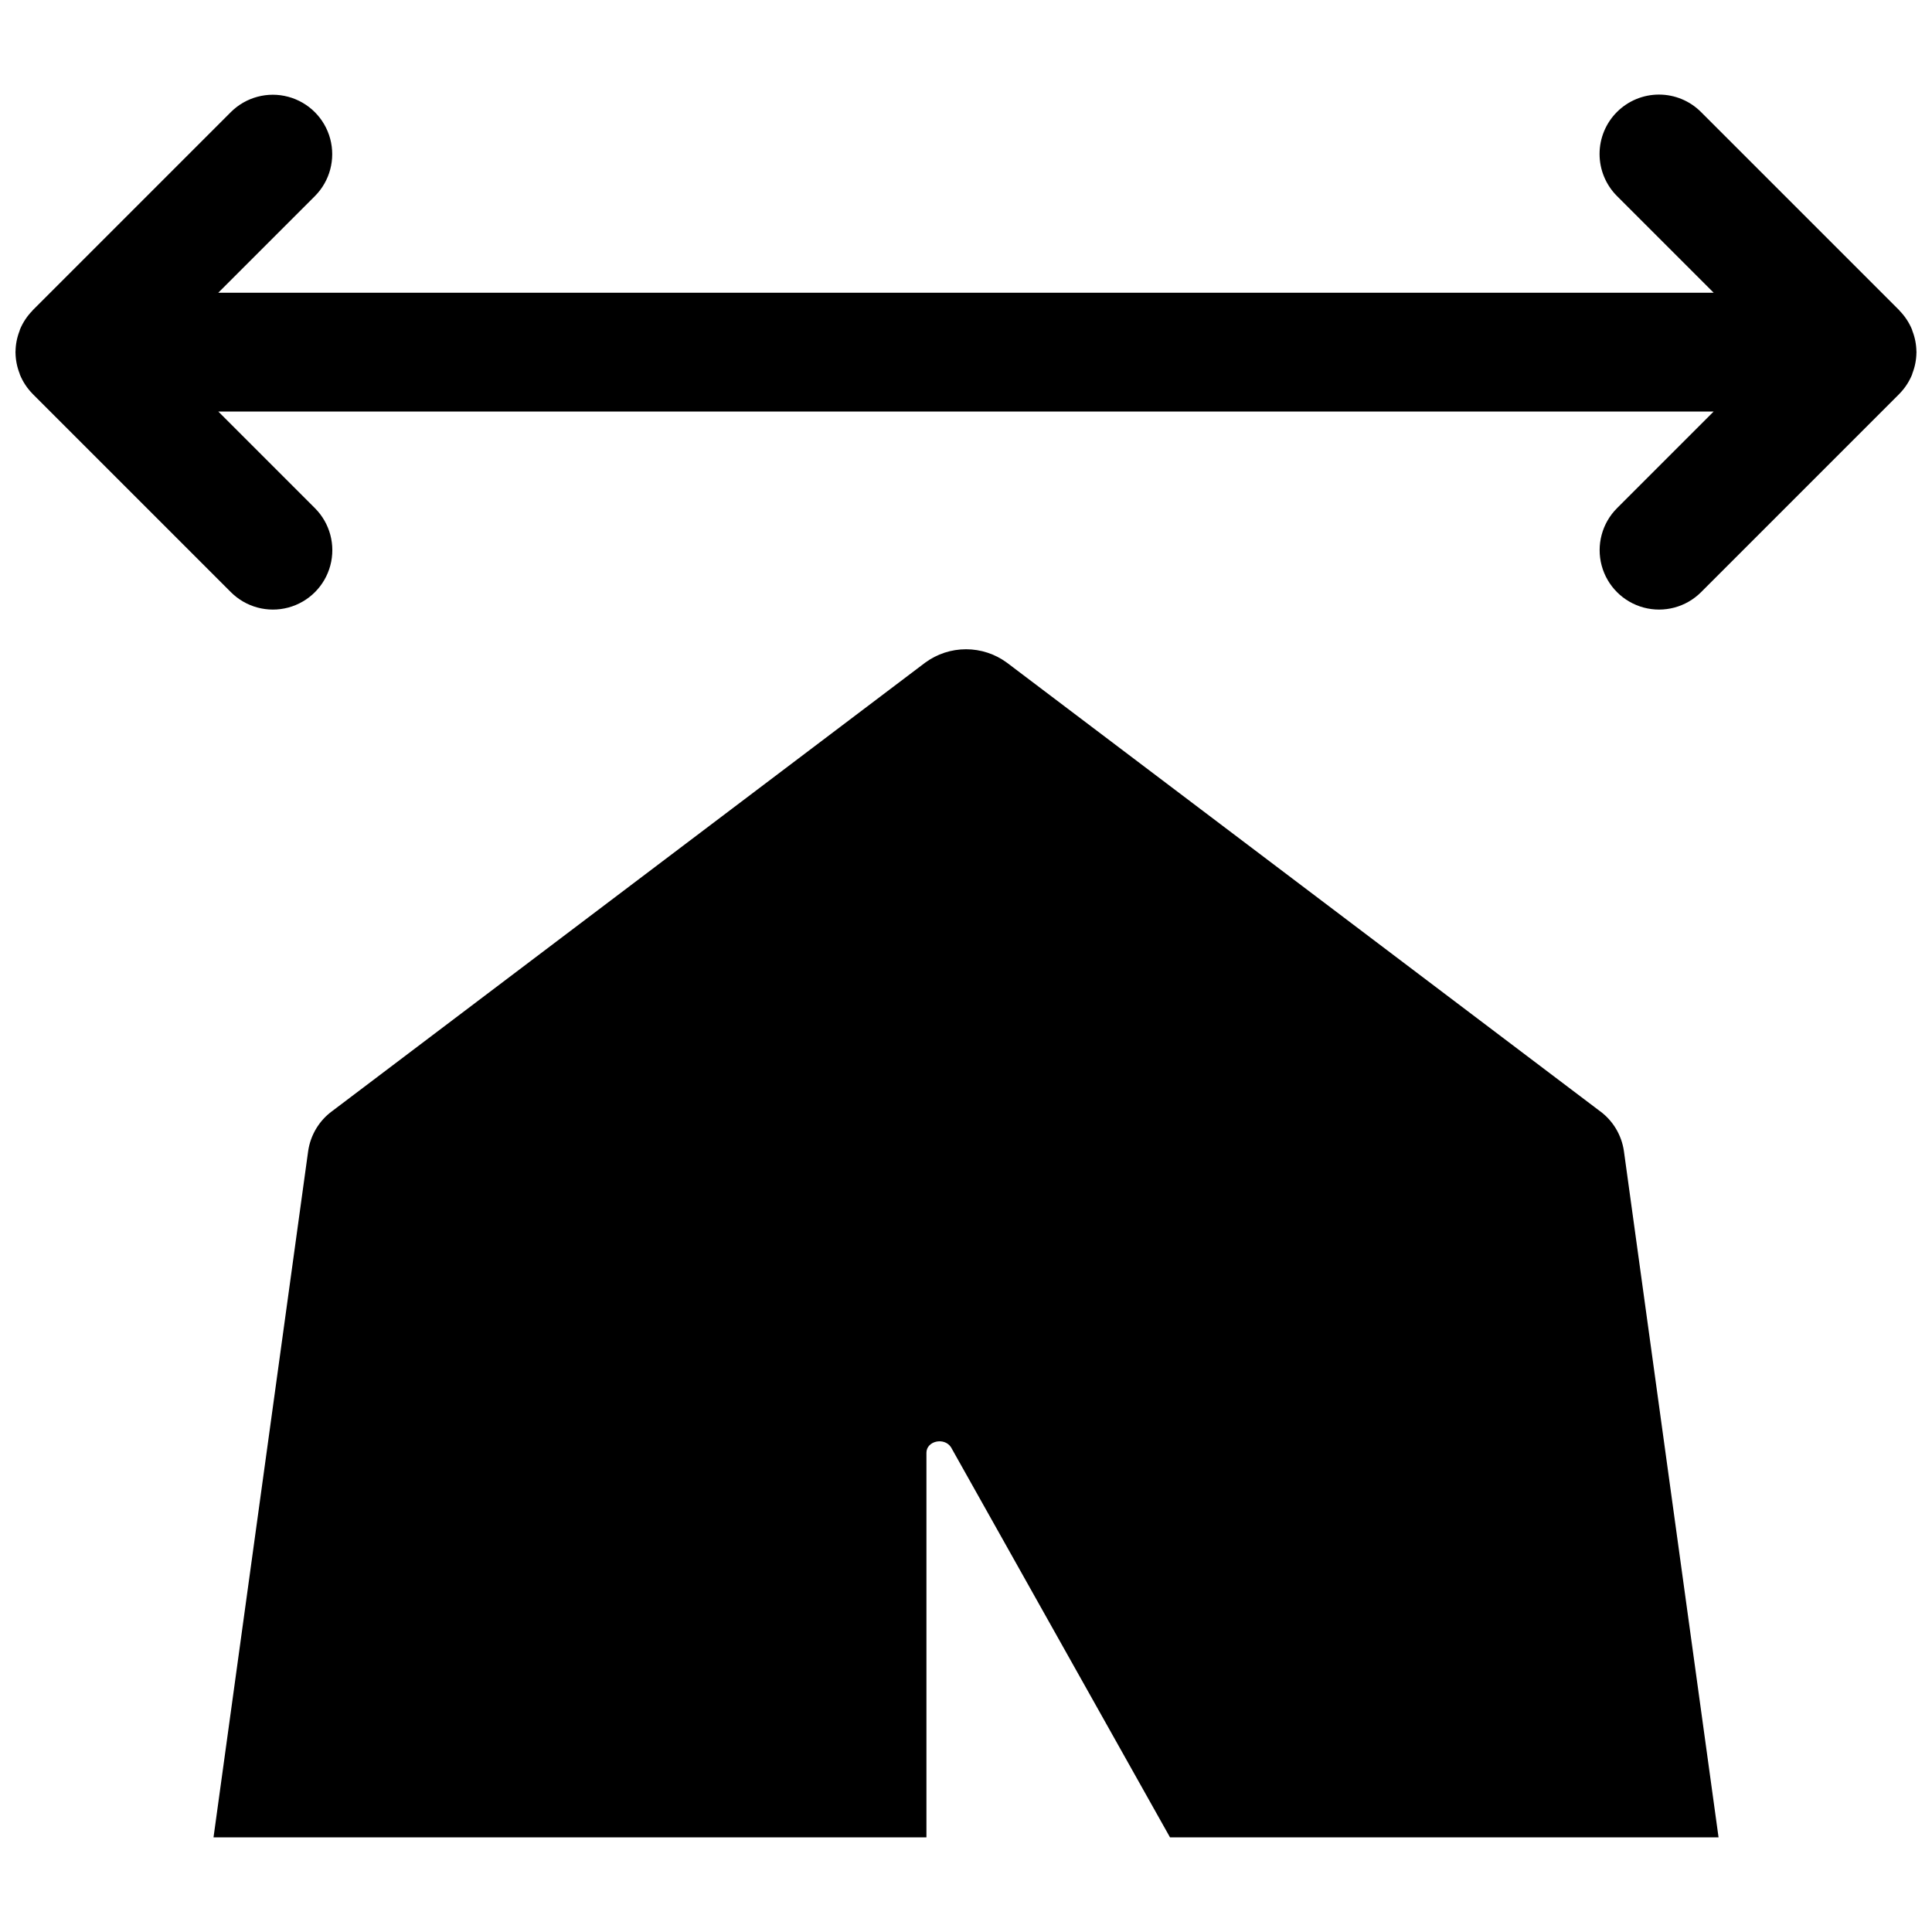
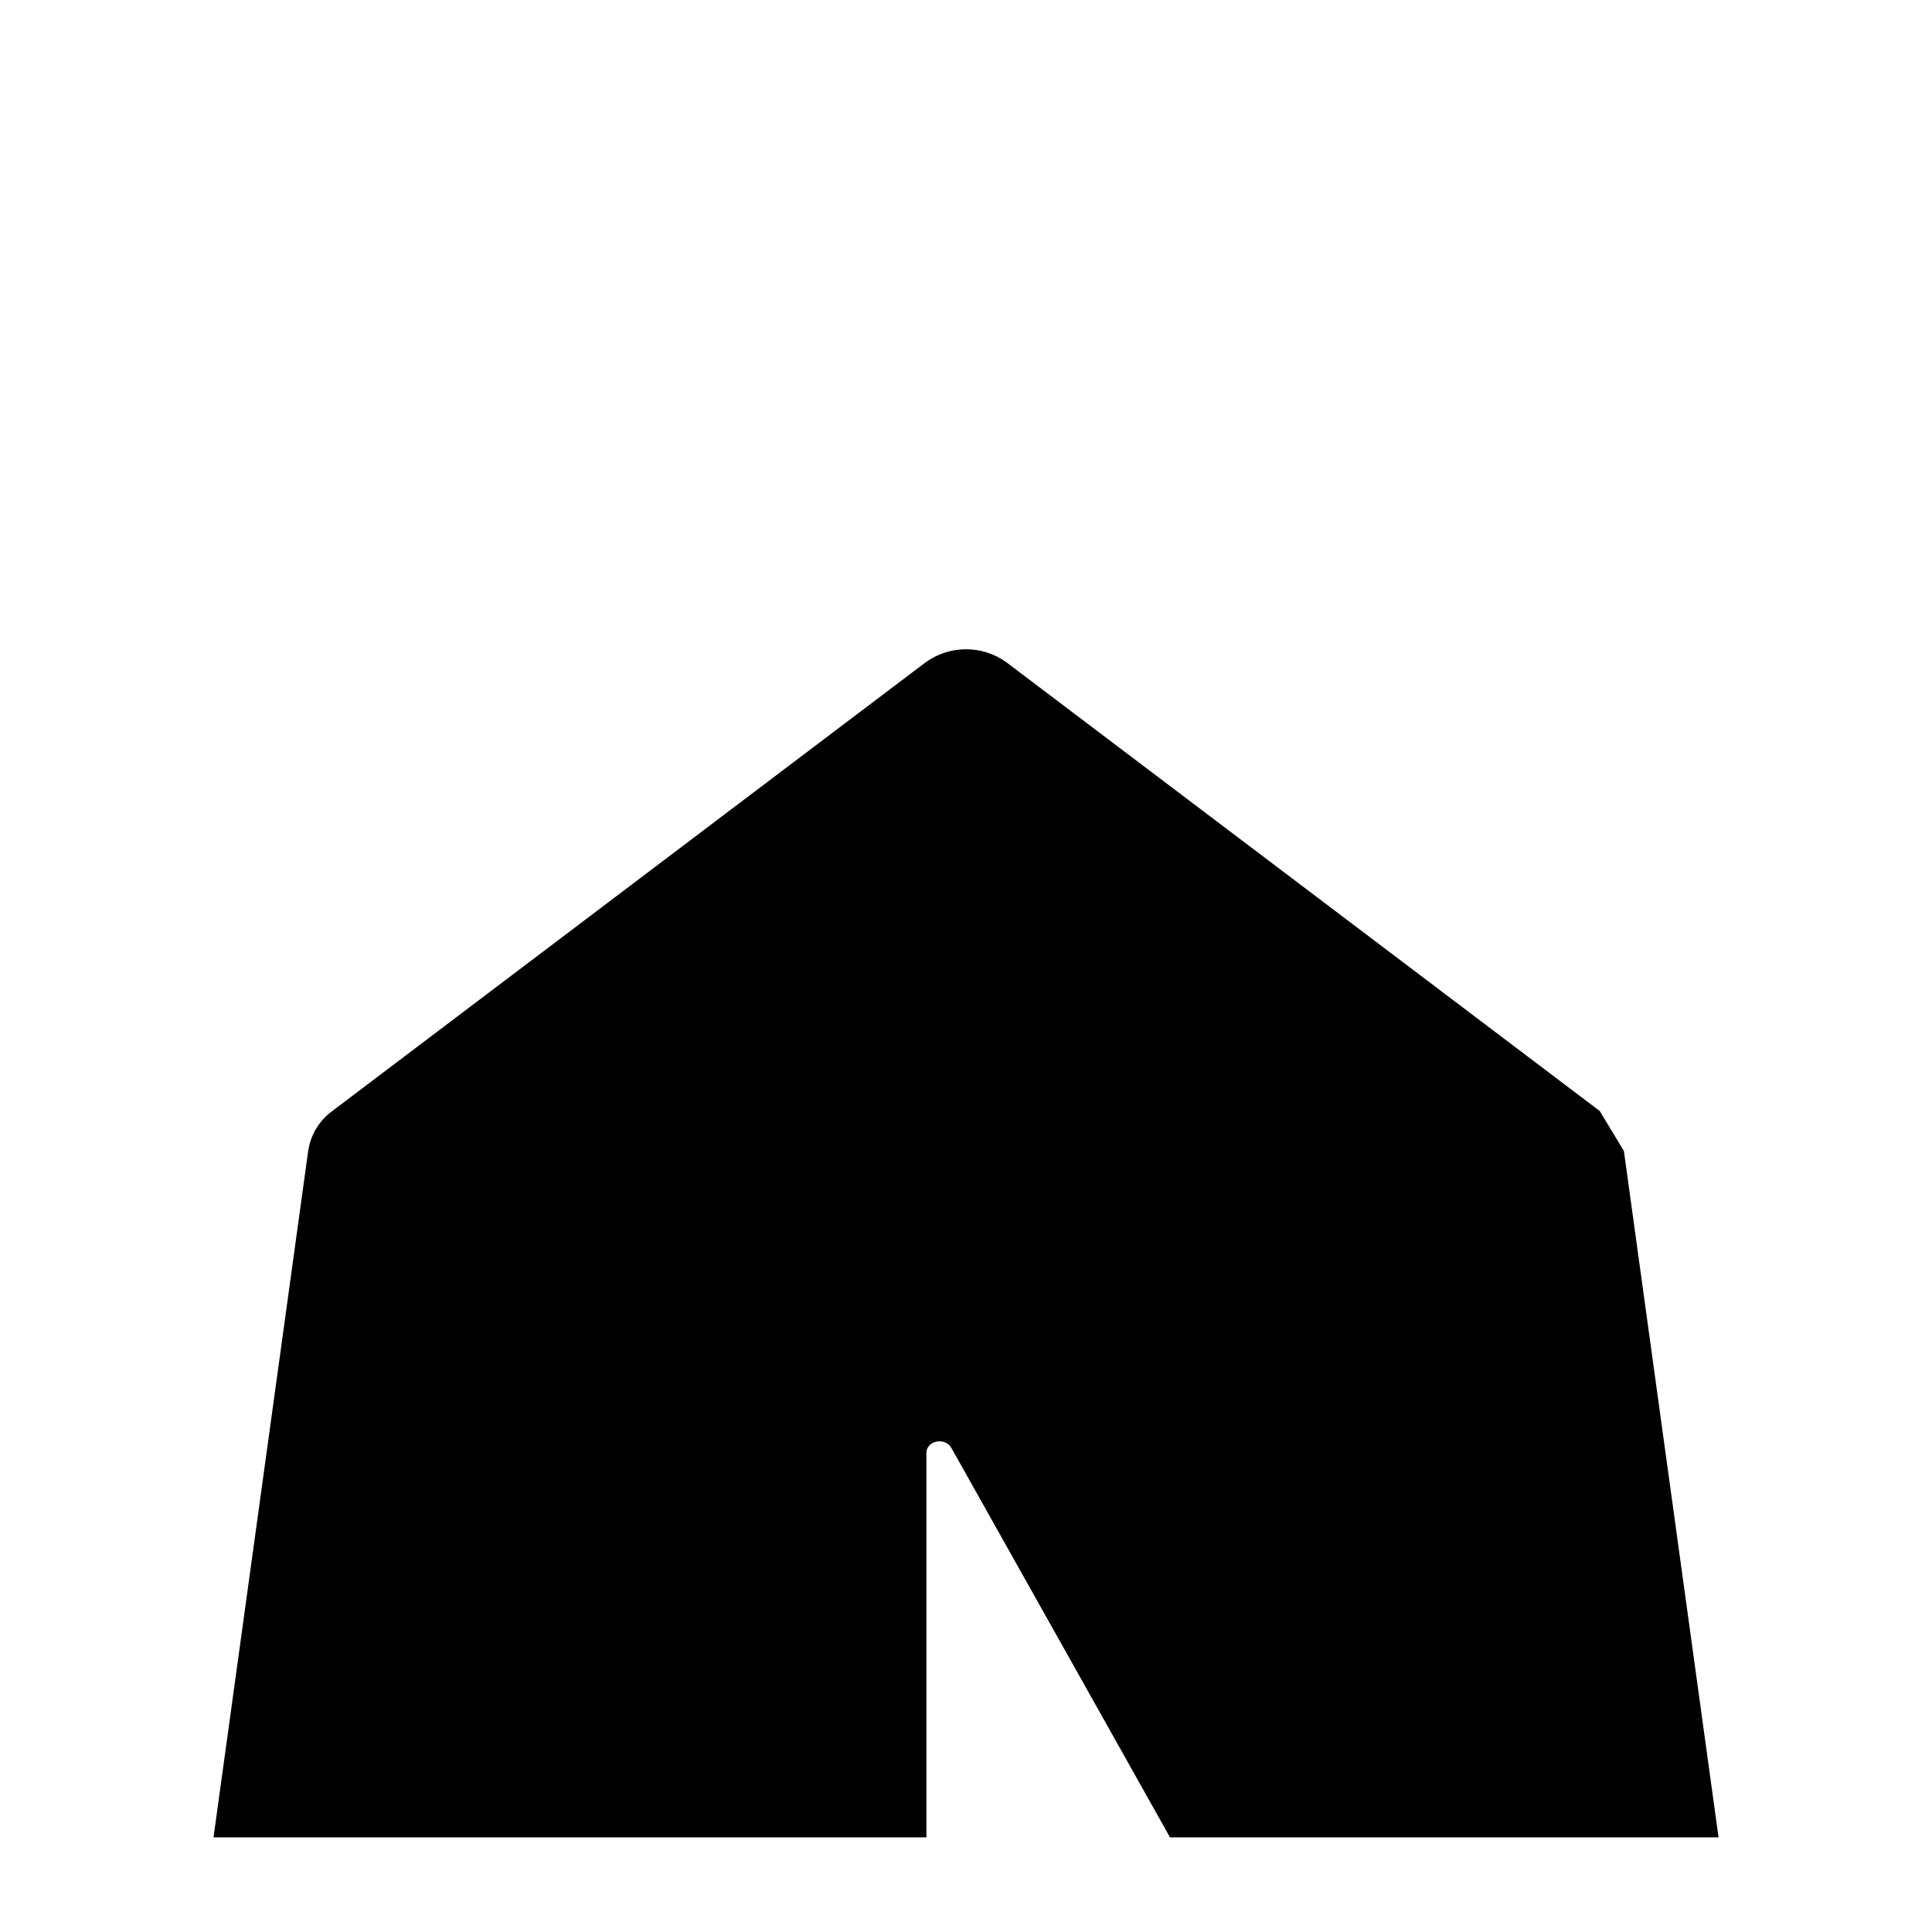
<svg xmlns="http://www.w3.org/2000/svg" width="800px" height="800px" version="1.1" viewBox="144 144 512 512">
  <defs>
    <clipPath id="a">
      <path d="m148.09 169h503.81v137h-503.81z" />
    </clipPath>
  </defs>
-   <path d="m567.94 438.42-157.12-118.82h-0.004c-3.133-2.301-6.922-3.539-10.809-3.539-3.891 0-7.676 1.238-10.812 3.539l-157.12 118.82h-0.004c-3.473 2.527-5.777 6.352-6.402 10.602l-25.086 181.9h188.93v-101.92c0-3.148 4.723-4.199 6.508-1.473l58.043 103.39h145.37l-25.086-181.9v0.004c-0.621-4.254-2.926-8.074-6.398-10.602z" />
+   <path d="m567.94 438.42-157.12-118.82h-0.004c-3.133-2.301-6.922-3.539-10.809-3.539-3.891 0-7.676 1.238-10.812 3.539l-157.12 118.82h-0.004c-3.473 2.527-5.777 6.352-6.402 10.602l-25.086 181.9h188.93v-101.92c0-3.148 4.723-4.199 6.508-1.473l58.043 103.39h145.37l-25.086-181.9v0.004z" />
  <g clip-path="url(#a)">
-     <path d="m650.8 242.96c0.688-1.758 1.051-3.625 1.074-5.512 0-0.047 0.027-0.09 0.023-0.137 0-0.051-0.027-0.102-0.027-0.152v0.004c-0.023-1.871-0.383-3.719-1.062-5.461-0.051-0.145-0.074-0.285-0.129-0.426-0.773-1.848-1.895-3.535-3.297-4.961l-0.094-0.141-0.039-0.027-52.457-52.457c-2.949-2.961-6.957-4.625-11.137-4.625-4.18-0.004-8.188 1.656-11.145 4.613-2.953 2.953-4.613 6.965-4.609 11.141 0.004 4.18 1.668 8.188 4.625 11.141l25.617 25.613h-396.3l25.617-25.613c3.961-3.981 5.5-9.77 4.043-15.195-1.457-5.422-5.691-9.66-11.117-11.117-5.422-1.457-11.211 0.082-15.191 4.043l-52.457 52.457-0.039 0.027-0.094 0.141c-1.402 1.426-2.523 3.113-3.297 4.961-0.059 0.141-0.078 0.281-0.129 0.426-0.68 1.742-1.039 3.59-1.062 5.461 0 0.051-0.027 0.102-0.027 0.152 0 0.047 0.023 0.09 0.023 0.137v-0.004c0.023 1.887 0.387 3.754 1.074 5.512 0.047 0.121 0.066 0.25 0.117 0.375 0.777 1.879 1.914 3.594 3.344 5.039l0.051 0.078 0.039 0.023 52.457 52.457c3.977 3.977 9.773 5.531 15.207 4.074 5.434-1.457 9.676-5.699 11.133-11.133 1.457-5.434-0.098-11.23-4.074-15.207l-25.605-25.605h396.28l-25.605 25.605c-3.977 3.977-5.527 9.773-4.074 15.207 1.457 5.434 5.699 9.676 11.133 11.133 5.434 1.457 11.23-0.098 15.207-4.074l52.453-52.453 0.039-0.027 0.051-0.078h0.004c1.43-1.445 2.566-3.16 3.348-5.039 0.051-0.125 0.066-0.25 0.113-0.375z" />
-   </g>
+     </g>
</svg>